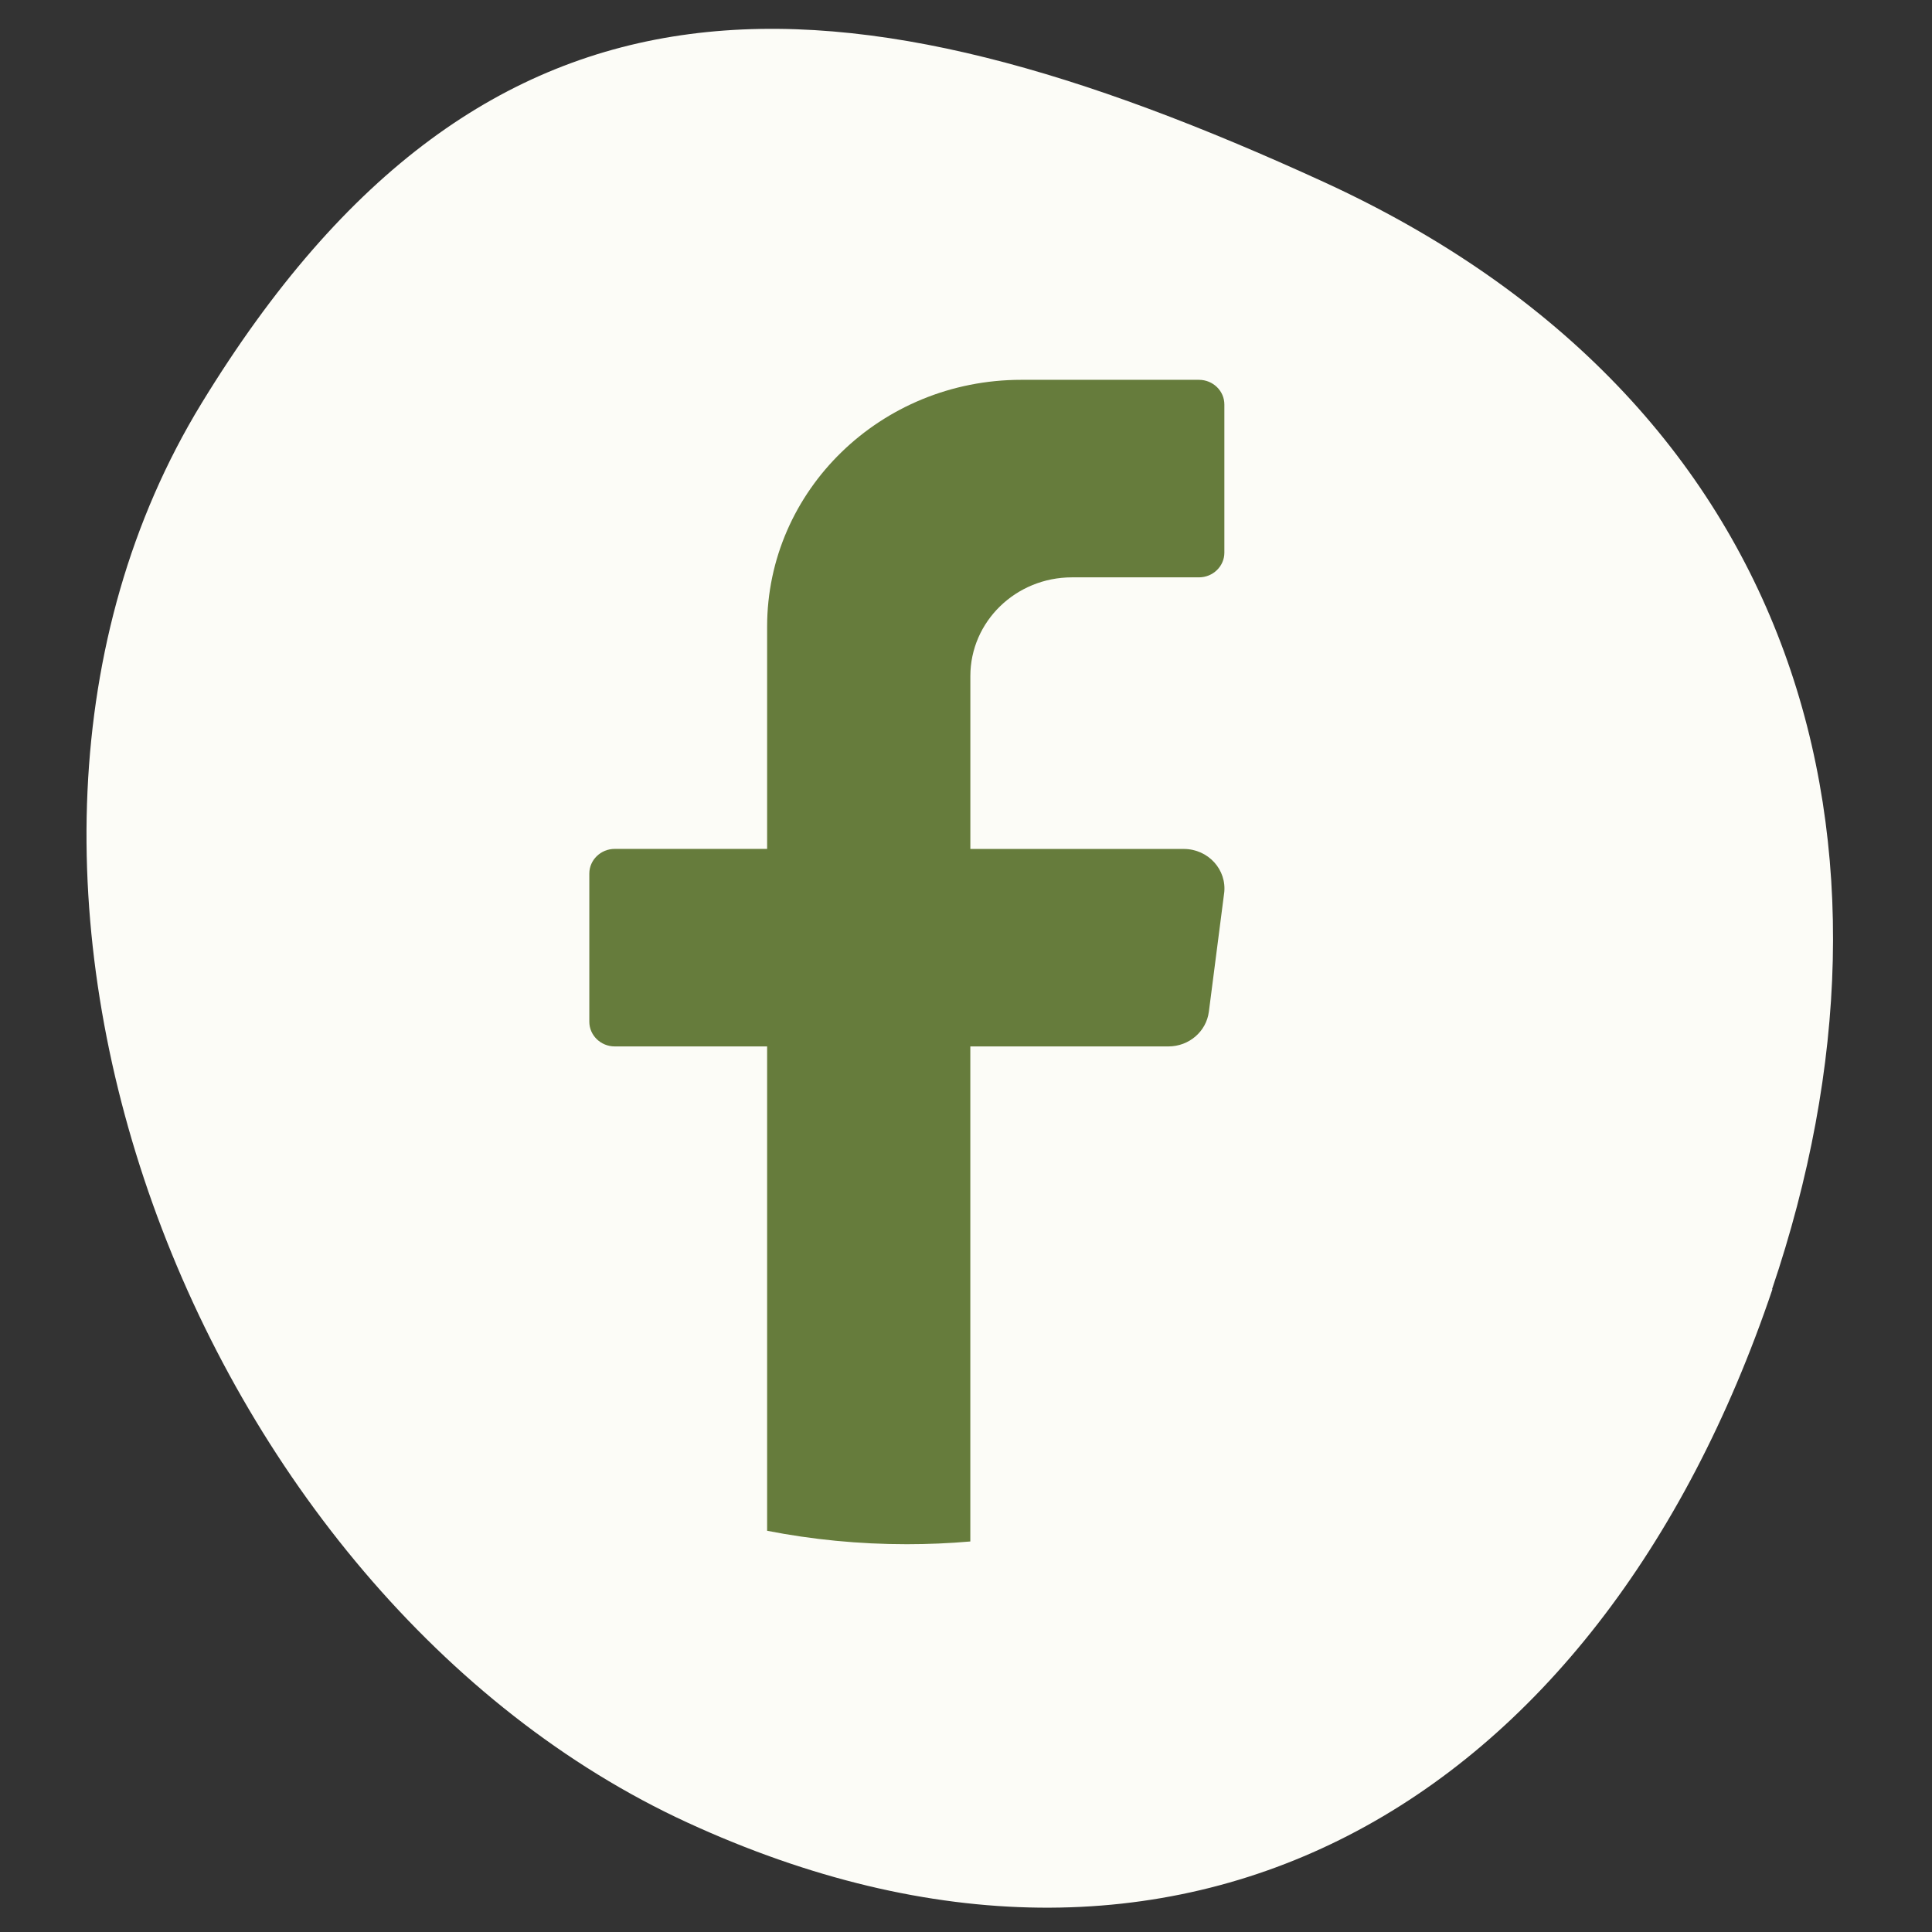
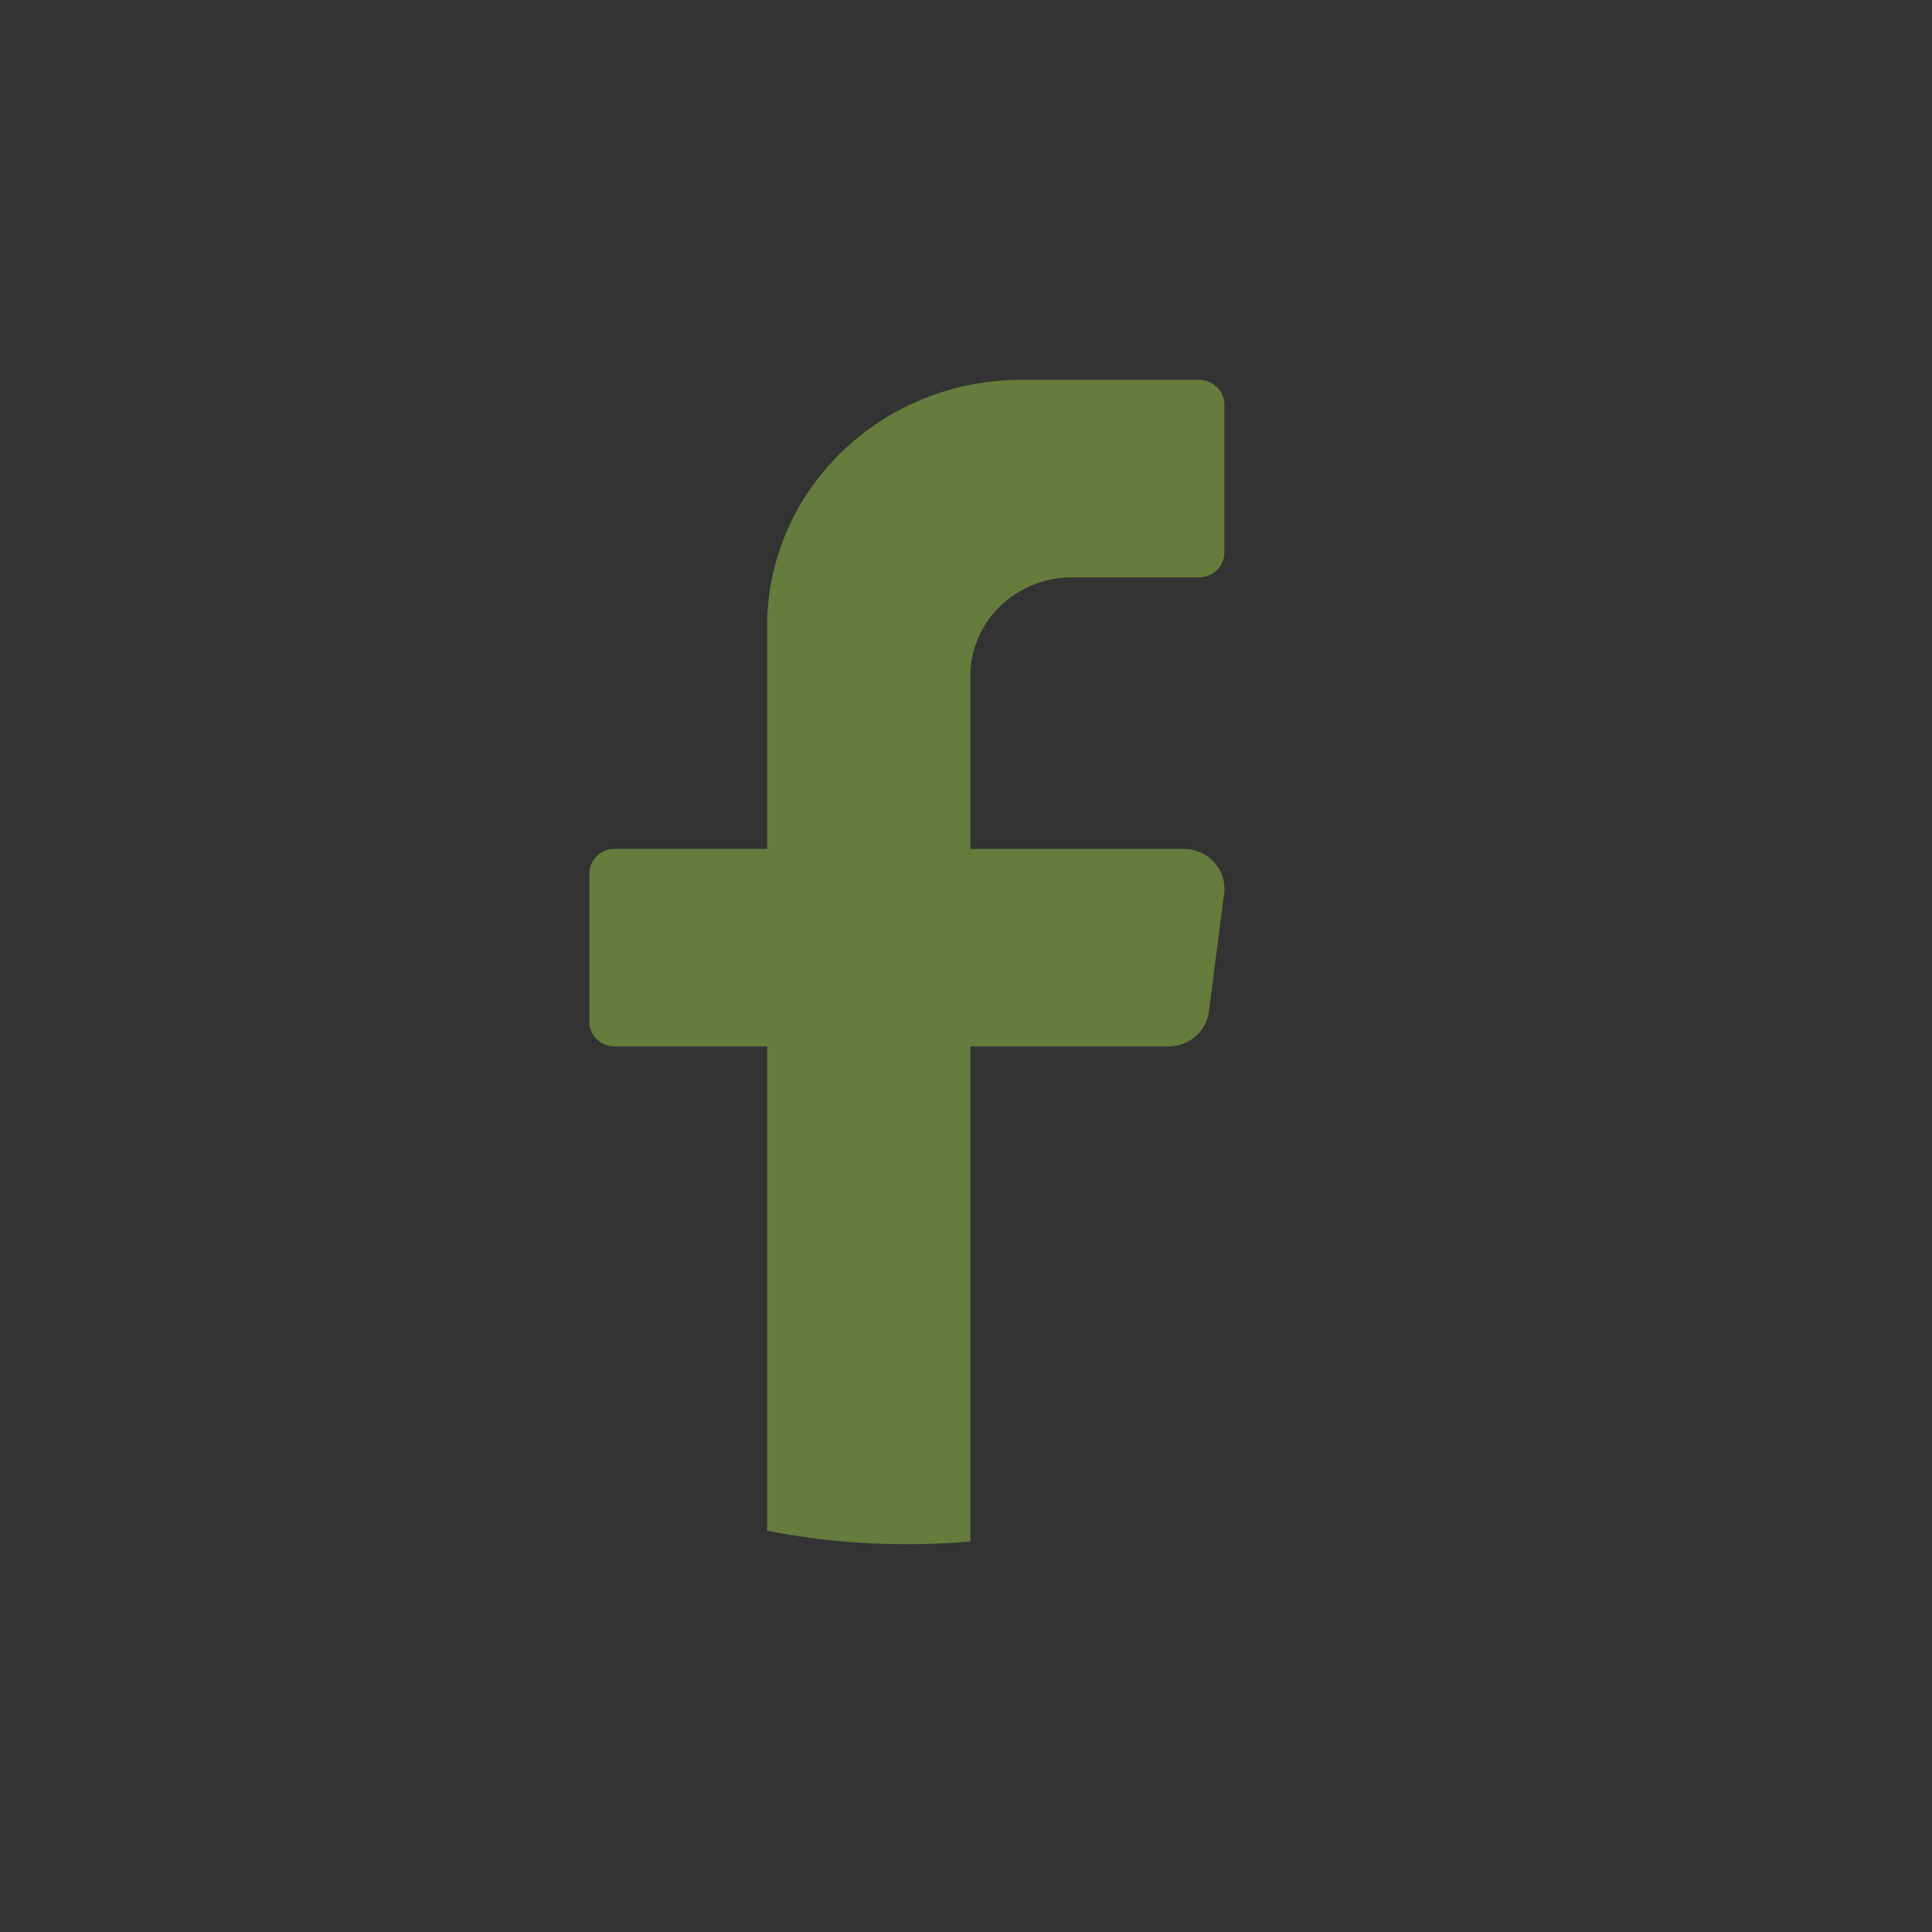
<svg xmlns="http://www.w3.org/2000/svg" width="67" height="67" viewBox="0 0 67 67" fill="none">
  <rect x="0" y="0" width="67" height="67" fill="#333333" stroke="none" />
-   <path d="M61.467 44.708C55.385 62.719 40.879 71.047 23.837 63.204C6.795 55.36 -2.946 30.252 6.991 13.984C16.928 -2.284 29.233 -1.33 45.897 6.306C62.56 13.943 66.653 29.353 61.453 44.708H61.467Z" fill="#FCFCF7" />
  <path d="M42.451 30.981L41.922 35.087C41.833 35.773 41.233 36.289 40.521 36.289H33.65V53.457C32.925 53.52 32.191 53.552 31.449 53.552C29.789 53.552 28.169 53.392 26.603 53.086V36.289H21.318C20.833 36.289 20.437 35.904 20.437 35.433V30.295C20.437 29.824 20.833 29.439 21.318 29.439H26.603V21.733C26.603 17.005 30.547 13.172 35.413 13.172H41.579C42.065 13.172 42.46 13.556 42.46 14.028V19.166C42.46 19.637 42.065 20.022 41.579 20.022H37.174C35.228 20.022 33.651 21.554 33.651 23.447V29.441H41.051C41.9 29.441 42.556 30.163 42.452 30.982L42.451 30.981Z" fill="#667C3C" />
</svg>